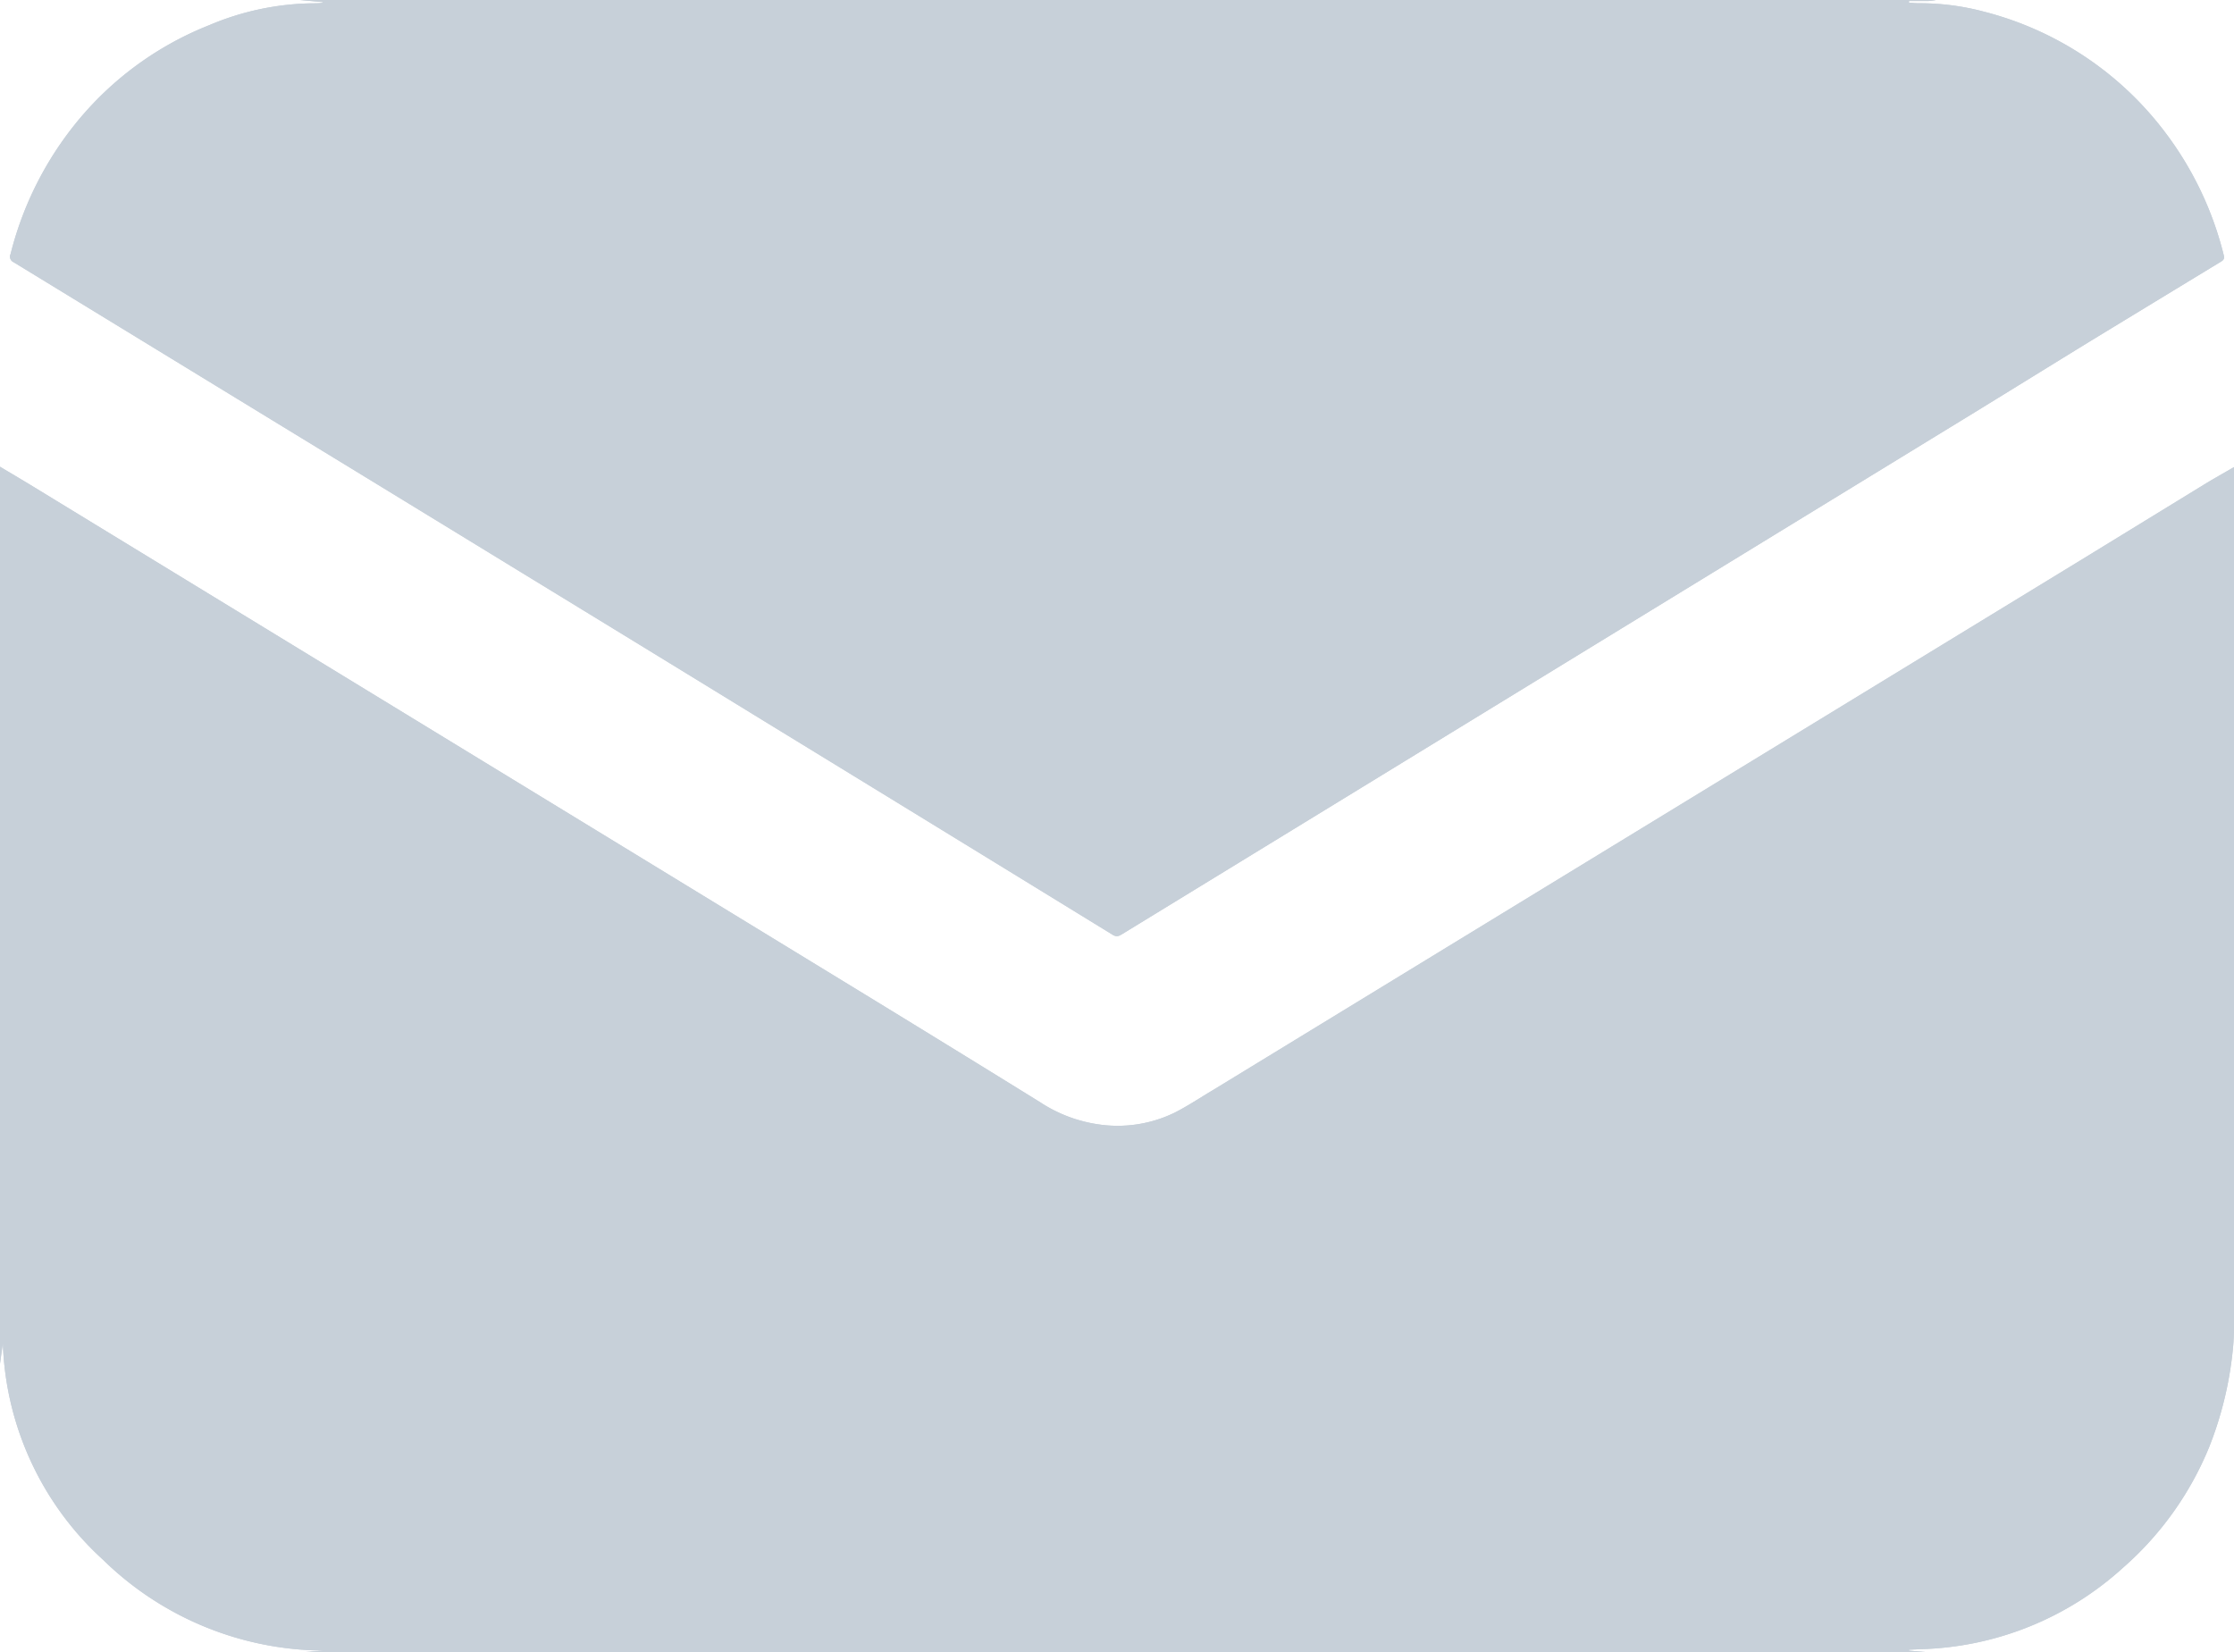
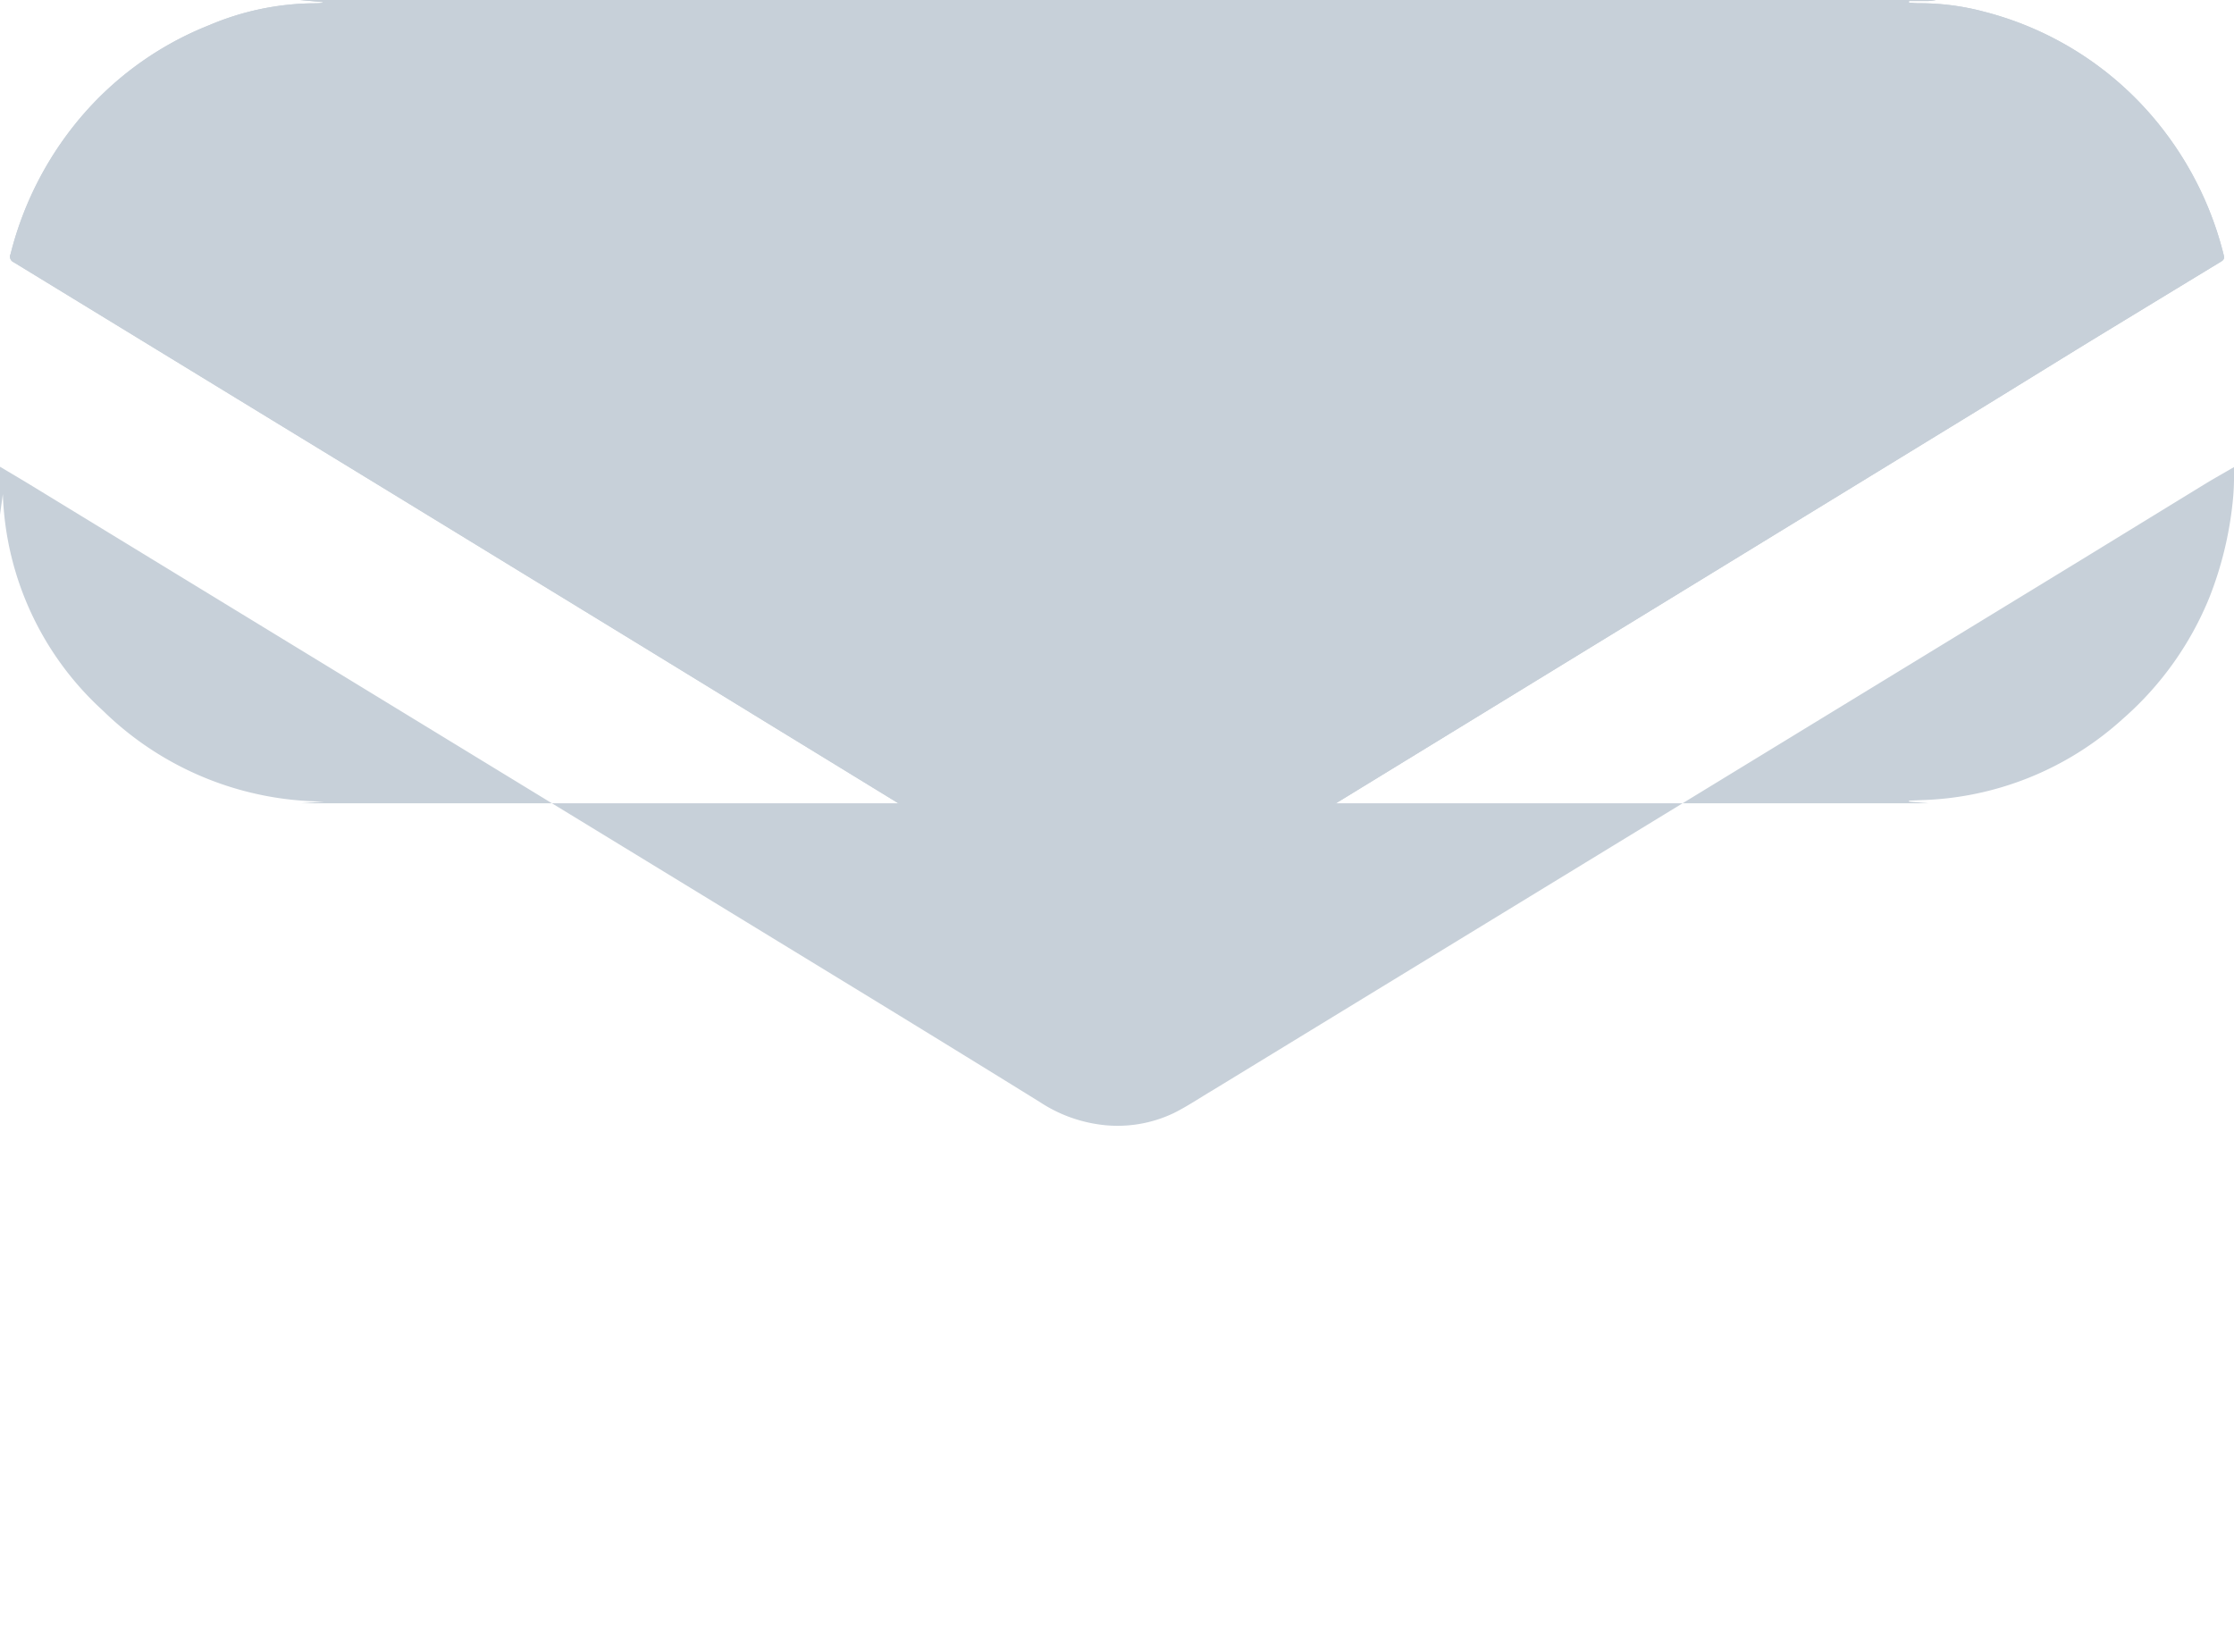
<svg xmlns="http://www.w3.org/2000/svg" id="Group_13143" data-name="Group 13143" width="29.007" height="21.457" viewBox="0 0 29.007 21.457">
  <defs>
    <clipPath id="clip-path">
      <rect id="Rectangle_4213" data-name="Rectangle 4213" width="29.007" height="21.457" fill="#c7d0d9" />
    </clipPath>
  </defs>
  <g id="Group_13142" data-name="Group 13142" clip-path="url(#clip-path)">
-     <path id="Path_15478" data-name="Path 15478" d="M29.007,106.756v.087q0,5.513,0,11.026a3.07,3.07,0,0,1-.018.375,4.684,4.684,0,0,1-.3,1.227,4.183,4.183,0,0,1-1.124,1.579,4.064,4.064,0,0,1-2.628,1.057l-.15.007s0,.008,0,.012l.257.022H3.909l.3-.023a4.128,4.128,0,0,1-2.872-1.18,3.979,3.979,0,0,1-1.3-2.812c-.012.087-.026.185-.039.282V106.75c.131.078.263.156.395.236l3.038,1.855,3.582,2.187q2.147,1.311,4.294,2.623,1.1.673,2.194,1.35a1.863,1.863,0,0,0,.738.287,1.692,1.692,0,0,0,1.006-.145c.177-.089.341-.2.51-.3l4.294-2.623,6.964-4.253,1.631-1c.116-.07.234-.136.363-.211" transform="translate(0 -100.69)" fill="#c7d0d9" />
+     <path id="Path_15478" data-name="Path 15478" d="M29.007,106.756v.087a3.07,3.07,0,0,1-.018.375,4.684,4.684,0,0,1-.3,1.227,4.183,4.183,0,0,1-1.124,1.579,4.064,4.064,0,0,1-2.628,1.057l-.15.007s0,.008,0,.012l.257.022H3.909l.3-.023a4.128,4.128,0,0,1-2.872-1.18,3.979,3.979,0,0,1-1.3-2.812c-.012.087-.026.185-.039.282V106.75c.131.078.263.156.395.236l3.038,1.855,3.582,2.187q2.147,1.311,4.294,2.623,1.1.673,2.194,1.35a1.863,1.863,0,0,0,.738.287,1.692,1.692,0,0,0,1.006-.145c.177-.089.341-.2.51-.3l4.294-2.623,6.964-4.253,1.631-1c.116-.07.234-.136.363-.211" transform="translate(0 -100.69)" fill="#c7d0d9" />
    <path id="Path_15479" data-name="Path 15479" d="M6.058,0H27.3a.938.938,0,0,1-.1.013c-.083,0-.166,0-.25,0,0,.008,0,.015,0,.023.039,0,.079.006.118.006a3.249,3.249,0,0,1,.854.109,4.273,4.273,0,0,1,2.349,1.561,4.383,4.383,0,0,1,.767,1.606c.013.052-.016.067-.049.087q-.834.507-1.668,1.015c-.509.312-1.016.627-1.525.939L22.485,8.61l-2.94,1.8-2.807,1.718c-.041.025-.073.045-.127.012Q14.356,10.755,12.1,9.374,10.513,8.4,8.93,7.433,7.306,6.439,5.681,5.447L2.341,3.406A.079.079,0,0,1,2.3,3.3a4.4,4.4,0,0,1,.961-1.834A4.234,4.234,0,0,1,4.882.326,3.547,3.547,0,0,1,6.222.043c.043,0,.086,0,.129-.007V.027L6.058,0" transform="translate(-2.163)" fill="#c7d0d9" />
-     <path id="Path_15480" data-name="Path 15480" d="M29.007,106.756v.087q0,5.513,0,11.026a3.07,3.07,0,0,1-.018.375,4.684,4.684,0,0,1-.3,1.227,4.183,4.183,0,0,1-1.124,1.579,4.064,4.064,0,0,1-2.628,1.057l-.15.007s0,.008,0,.012l.257.022H3.909l.3-.023a4.128,4.128,0,0,1-2.872-1.18,3.979,3.979,0,0,1-1.3-2.812c-.012.087-.026.185-.039.282V106.75c.131.078.263.156.395.236l3.038,1.855,3.582,2.187q2.147,1.311,4.294,2.623,1.1.673,2.194,1.35a1.863,1.863,0,0,0,.738.287,1.692,1.692,0,0,0,1.006-.145c.177-.089.341-.2.51-.3l4.294-2.623,6.964-4.253,1.631-1c.116-.07.234-.136.363-.211" transform="translate(0 -100.69)" fill="#c7d0d9" />
    <path id="Path_15481" data-name="Path 15481" d="M6.058,0H27.3a.938.938,0,0,1-.1.013c-.083,0-.166,0-.25,0,0,.008,0,.015,0,.023.039,0,.079.006.118.006a3.249,3.249,0,0,1,.854.109,4.273,4.273,0,0,1,2.349,1.561,4.383,4.383,0,0,1,.767,1.606c.013.052-.016.067-.049.087q-.834.507-1.668,1.015c-.509.312-1.016.627-1.525.939L22.485,8.61l-2.94,1.8-2.807,1.718c-.041.025-.073.045-.127.012Q14.356,10.755,12.1,9.374,10.513,8.4,8.93,7.433,7.306,6.439,5.681,5.447L2.341,3.406A.079.079,0,0,1,2.3,3.3a4.4,4.4,0,0,1,.961-1.834A4.234,4.234,0,0,1,4.882.326,3.547,3.547,0,0,1,6.222.043c.043,0,.086,0,.129-.007V.027L6.058,0" transform="translate(-2.163)" fill="#c7d0d9" />
  </g>
</svg>